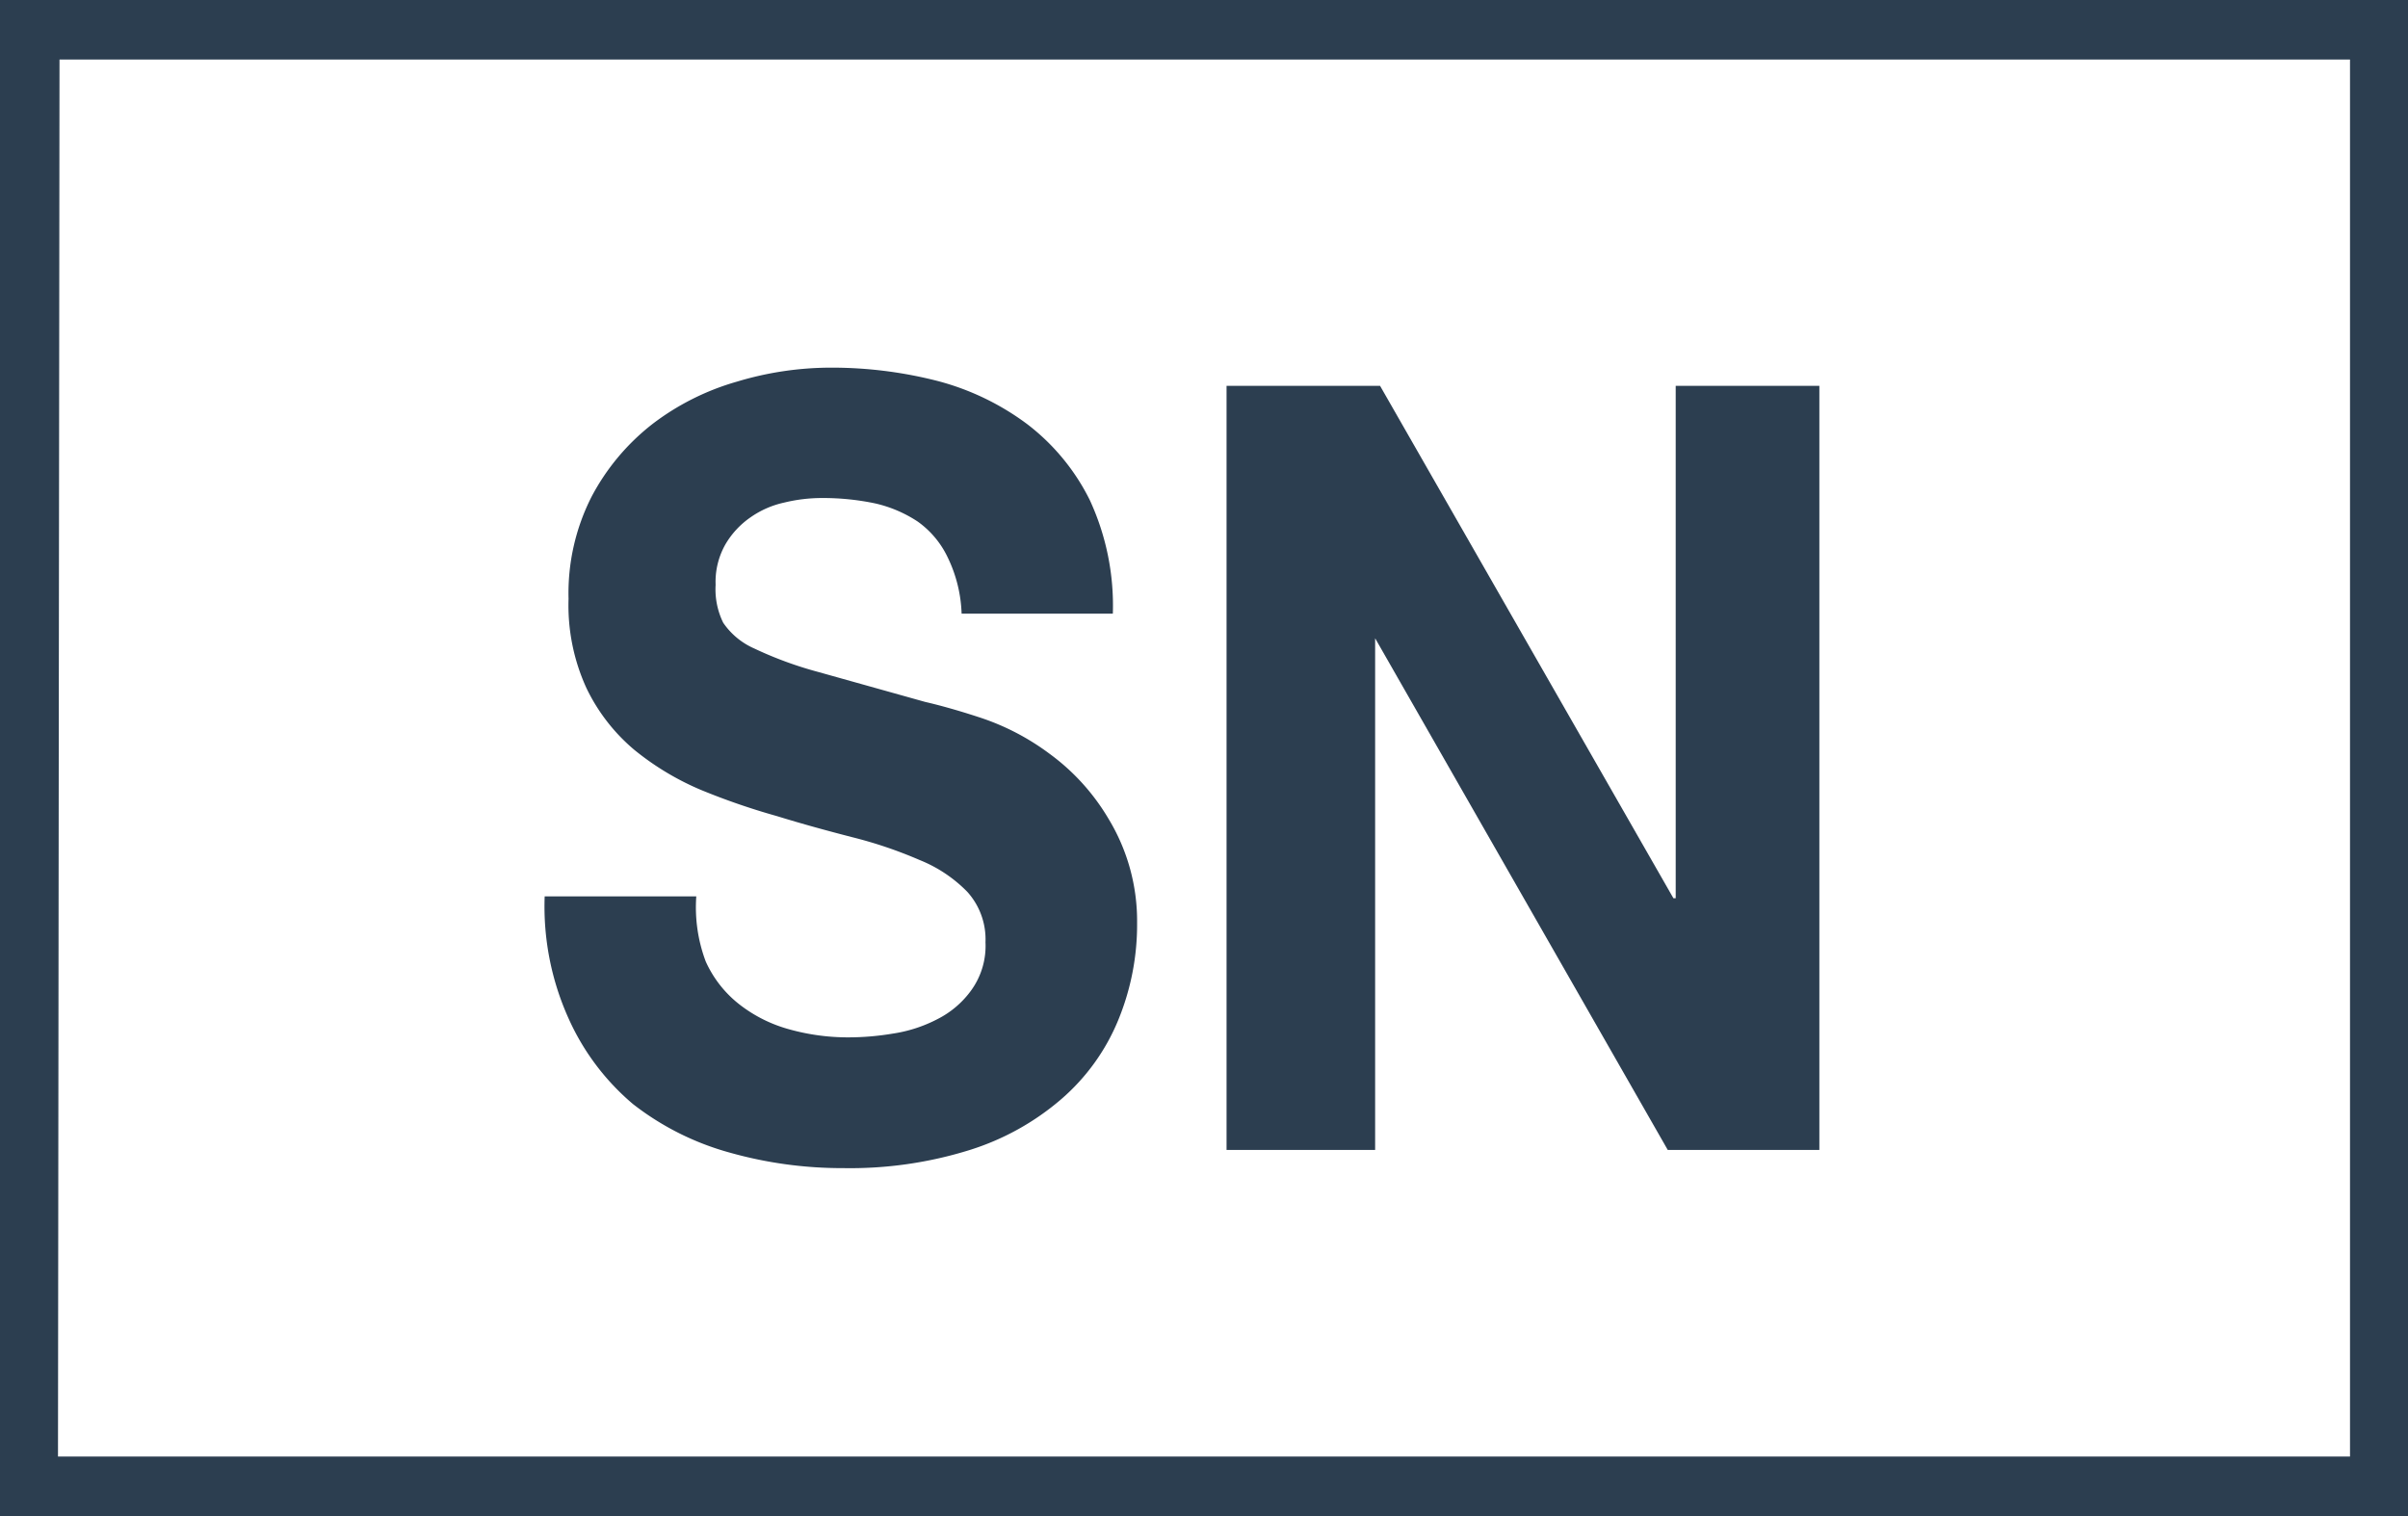
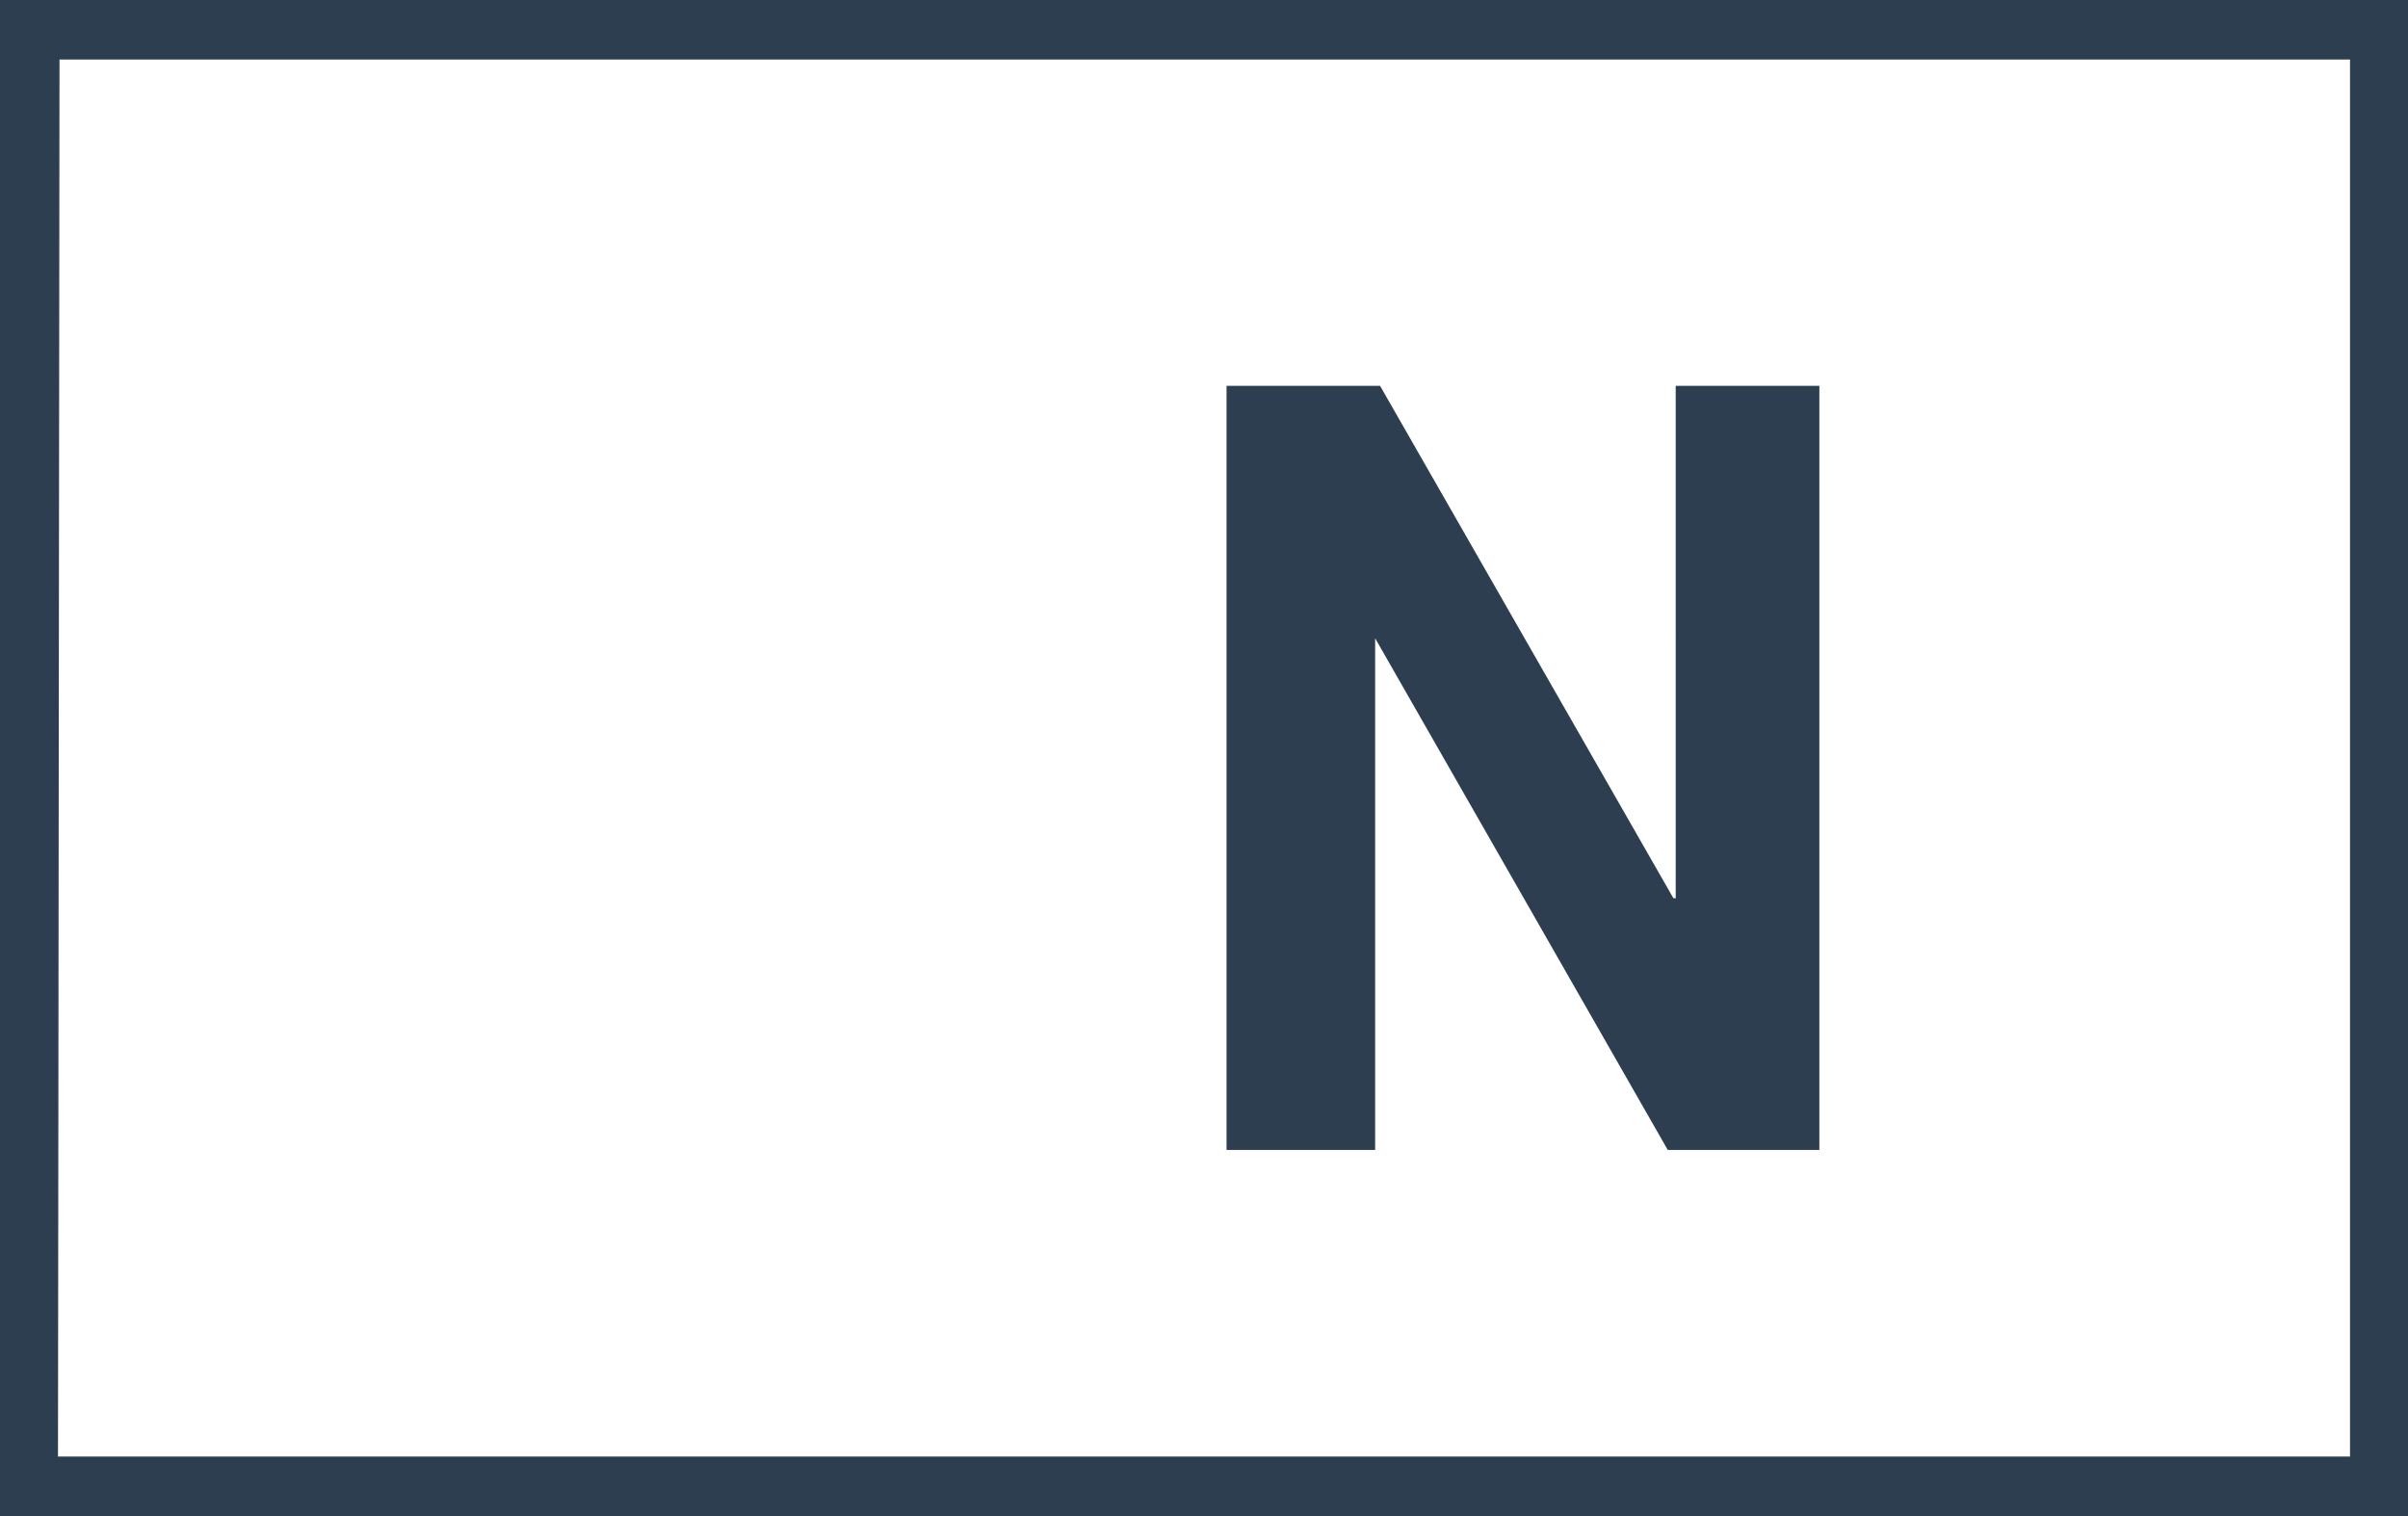
<svg xmlns="http://www.w3.org/2000/svg" viewBox="0 0 63.53 40">
  <g id="Layer_2" data-name="Layer 2">
    <g id="Layer_3" data-name="Layer 3">
      <g>
        <g>
-           <path d="M18.62,25.37a3,3,0,0,0,.9,1.14,3.74,3.74,0,0,0,1.31.65,5.76,5.76,0,0,0,1.56.21,7.11,7.11,0,0,0,1.17-.1,3.73,3.73,0,0,0,1.17-.38,2.47,2.47,0,0,0,.9-.77A2,2,0,0,0,26,24.86a1.87,1.87,0,0,0-.48-1.33,3.66,3.66,0,0,0-1.26-.84,11.44,11.44,0,0,0-1.77-.6c-.66-.17-1.32-.35-2-.56a18,18,0,0,1-2-.69,7.23,7.23,0,0,1-1.76-1.06,4.89,4.89,0,0,1-1.26-1.63A5.24,5.24,0,0,1,15,15.8a5.61,5.61,0,0,1,.61-2.7,5.94,5.94,0,0,1,1.6-1.91,6.69,6.69,0,0,1,2.23-1.12,8.59,8.59,0,0,1,2.49-.37,11.25,11.25,0,0,1,2.8.35,6.86,6.86,0,0,1,2.37,1.14,5.72,5.72,0,0,1,1.65,2,6.63,6.63,0,0,1,.61,3H25.37A3.67,3.67,0,0,0,25,14.7a2.44,2.44,0,0,0-.79-.94,3.39,3.39,0,0,0-1.13-.48,6.68,6.68,0,0,0-1.39-.14,4.19,4.19,0,0,0-1,.12,2.45,2.45,0,0,0-.89.39,2.24,2.24,0,0,0-.66.71,2,2,0,0,0-.26,1.07,2,2,0,0,0,.2,1,1.93,1.93,0,0,0,.82.68,10,10,0,0,0,1.69.62l2.82.79c.35.08.83.21,1.44.41a6.41,6.41,0,0,1,1.83.95,5.73,5.73,0,0,1,1.57,1.73A5.2,5.2,0,0,1,30,24.35a6.62,6.62,0,0,1-.5,2.57A5.54,5.54,0,0,1,28,29a6.83,6.83,0,0,1-2.41,1.34,10.59,10.59,0,0,1-3.34.48,10.92,10.92,0,0,1-3-.41,7.29,7.29,0,0,1-2.55-1.28A6.35,6.35,0,0,1,15,26.87a7.18,7.18,0,0,1-.63-3.22h4A4.06,4.06,0,0,0,18.62,25.37Z" style="fill: #2c3e50" />
          <path d="M36.41,10.18,44.15,23.7h.06V10.18H48V30.34H44l-7.72-13.5h0v13.5H32.36V10.18Z" style="fill: #2c3e50" />
        </g>
        <path d="M63.53,40H0V0H63.53Zm-62-1.57H62V1.57H1.57Z" style="fill: #2c3e50" />
      </g>
    </g>
  </g>
</svg>